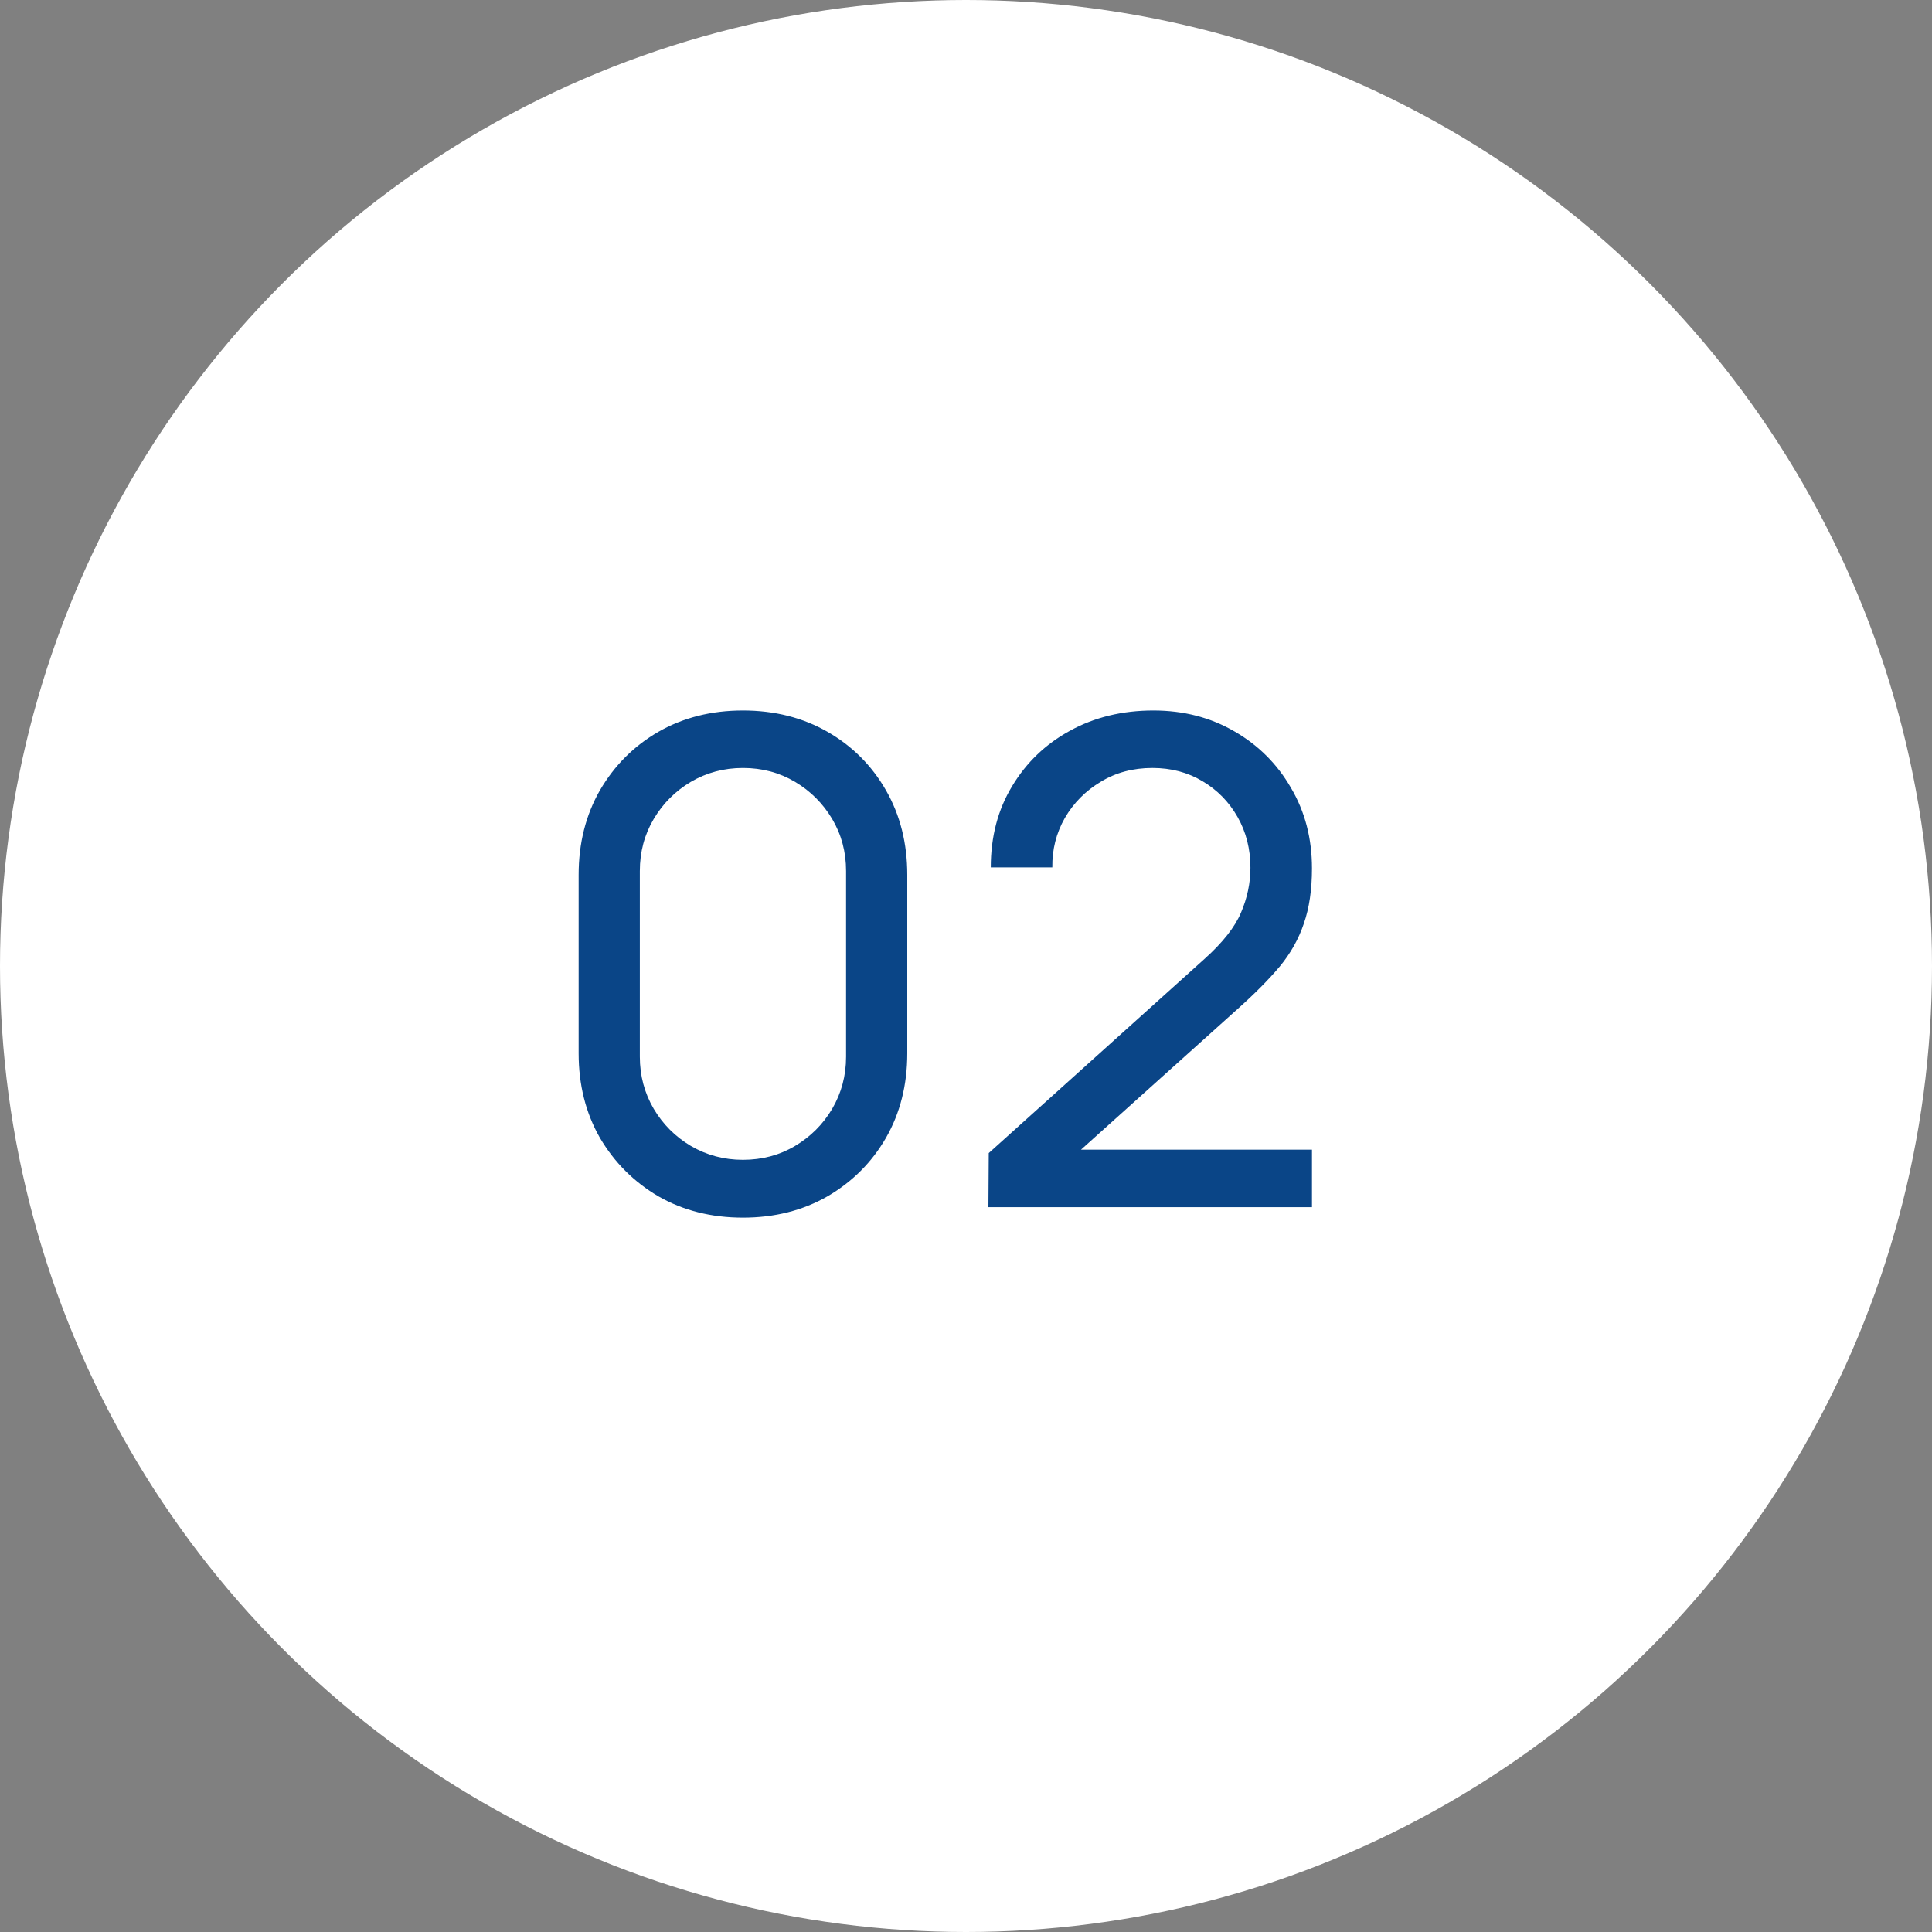
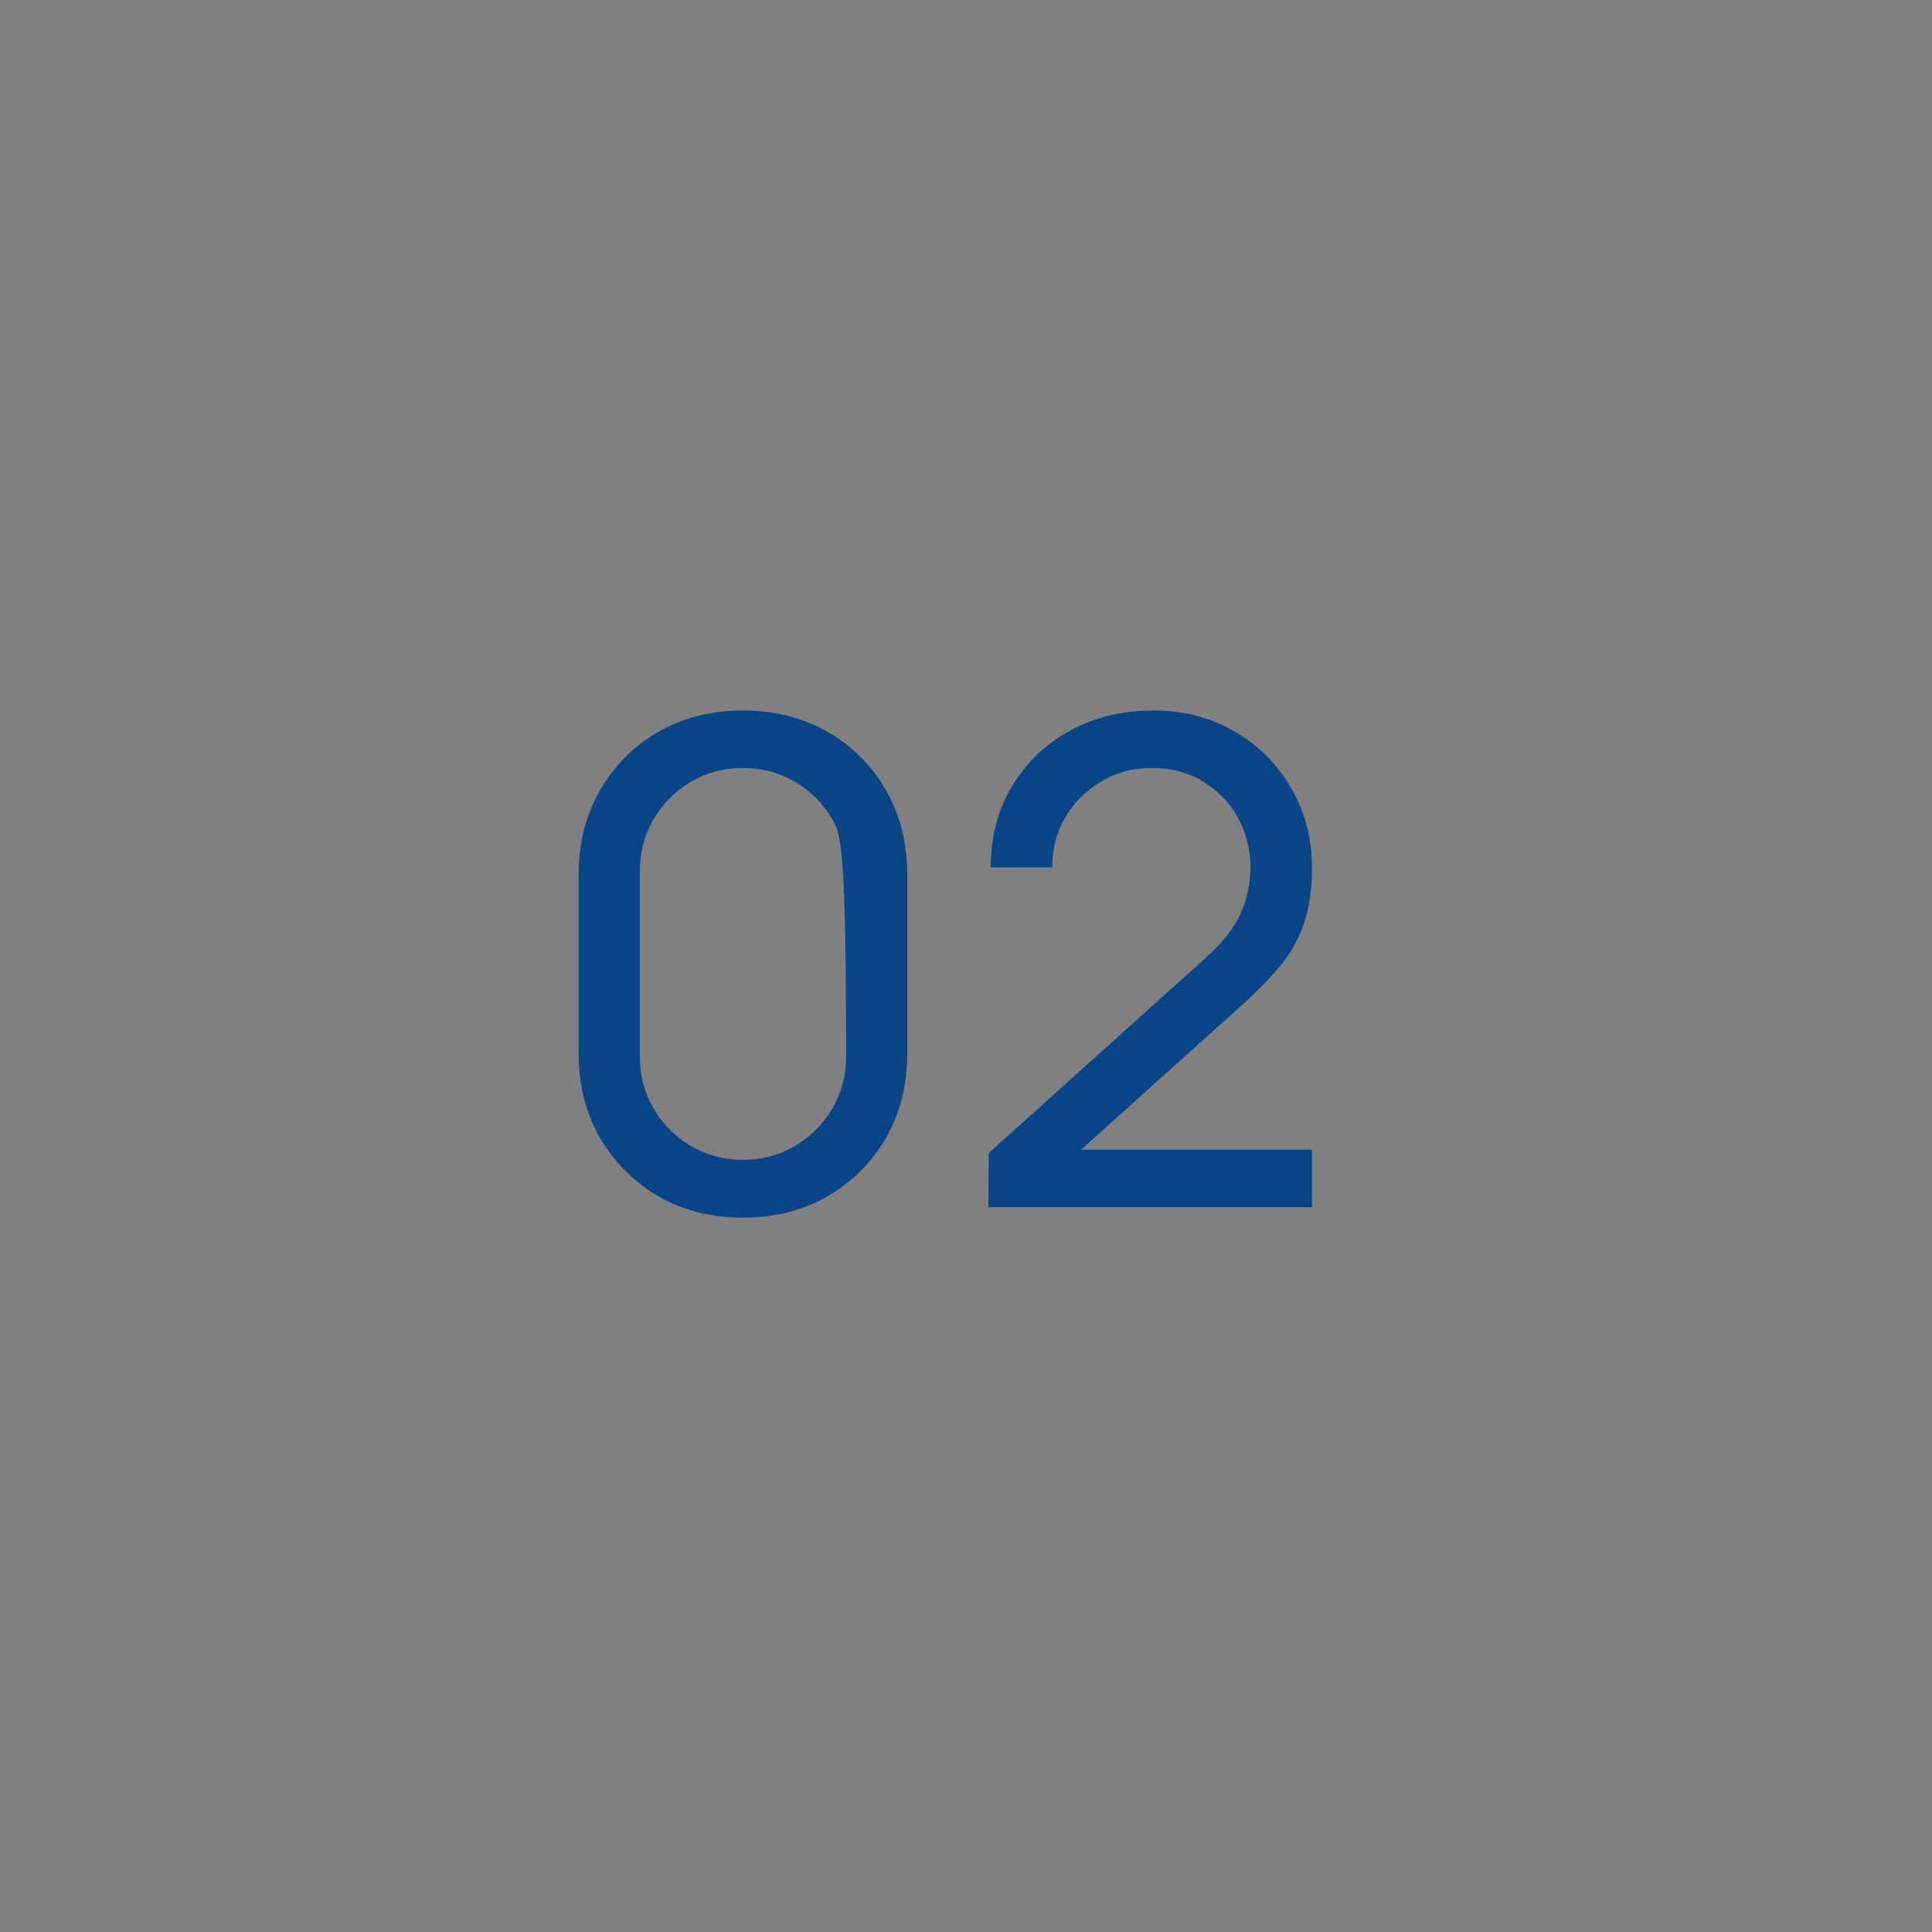
<svg xmlns="http://www.w3.org/2000/svg" width="40" height="40" viewBox="0 0 40 40" fill="none">
  <rect x="0" y="0" width="40" height="40" fill="#808080" stroke="none" />
-   <circle cx="20" cy="20" r="20" fill="white" />
-   <path d="M15.382 25.21C14.729 25.21 14.145 25.063 13.632 24.769C13.123 24.47 12.72 24.067 12.421 23.558C12.127 23.045 11.98 22.461 11.98 21.808V18.112C11.98 17.459 12.127 16.875 12.421 16.362C12.72 15.849 13.123 15.445 13.632 15.151C14.145 14.857 14.729 14.71 15.382 14.71C16.035 14.71 16.619 14.857 17.132 15.151C17.645 15.445 18.049 15.849 18.343 16.362C18.637 16.875 18.784 17.459 18.784 18.112V21.808C18.784 22.461 18.637 23.045 18.343 23.558C18.049 24.067 17.645 24.47 17.132 24.769C16.619 25.063 16.035 25.21 15.382 25.21ZM15.382 24.013C15.779 24.013 16.138 23.917 16.46 23.726C16.782 23.535 17.039 23.278 17.23 22.956C17.421 22.629 17.517 22.27 17.517 21.878V18.035C17.517 17.638 17.421 17.279 17.23 16.957C17.039 16.635 16.782 16.378 16.46 16.187C16.138 15.996 15.779 15.9 15.382 15.9C14.99 15.9 14.631 15.996 14.304 16.187C13.982 16.378 13.725 16.635 13.534 16.957C13.343 17.279 13.247 17.638 13.247 18.035V21.878C13.247 22.27 13.343 22.629 13.534 22.956C13.725 23.278 13.982 23.535 14.304 23.726C14.631 23.917 14.99 24.013 15.382 24.013ZM20.464 24.993L20.471 23.873L24.944 19.848C25.317 19.512 25.567 19.195 25.693 18.896C25.823 18.593 25.889 18.282 25.889 17.965C25.889 17.578 25.8 17.228 25.623 16.915C25.445 16.602 25.203 16.355 24.895 16.173C24.591 15.991 24.246 15.9 23.859 15.9C23.457 15.9 23.1 15.996 22.788 16.187C22.475 16.374 22.228 16.623 22.046 16.936C21.868 17.249 21.782 17.589 21.787 17.958H20.513C20.513 17.323 20.66 16.763 20.954 16.278C21.248 15.788 21.647 15.405 22.151 15.13C22.659 14.85 23.236 14.71 23.88 14.71C24.505 14.71 25.065 14.855 25.56 15.144C26.054 15.429 26.444 15.818 26.729 16.313C27.018 16.803 27.163 17.358 27.163 17.979C27.163 18.418 27.107 18.798 26.995 19.12C26.887 19.442 26.719 19.741 26.491 20.016C26.262 20.287 25.975 20.576 25.63 20.884L21.913 24.223L21.752 23.803H27.163V24.993H20.464Z" fill="#0A4587" />
+   <path d="M15.382 25.21C14.729 25.21 14.145 25.063 13.632 24.769C13.123 24.47 12.72 24.067 12.421 23.558C12.127 23.045 11.98 22.461 11.98 21.808V18.112C11.98 17.459 12.127 16.875 12.421 16.362C12.72 15.849 13.123 15.445 13.632 15.151C14.145 14.857 14.729 14.71 15.382 14.71C16.035 14.71 16.619 14.857 17.132 15.151C17.645 15.445 18.049 15.849 18.343 16.362C18.637 16.875 18.784 17.459 18.784 18.112V21.808C18.784 22.461 18.637 23.045 18.343 23.558C18.049 24.067 17.645 24.47 17.132 24.769C16.619 25.063 16.035 25.21 15.382 25.21ZM15.382 24.013C15.779 24.013 16.138 23.917 16.46 23.726C16.782 23.535 17.039 23.278 17.23 22.956C17.421 22.629 17.517 22.27 17.517 21.878C17.517 17.638 17.421 17.279 17.23 16.957C17.039 16.635 16.782 16.378 16.46 16.187C16.138 15.996 15.779 15.9 15.382 15.9C14.99 15.9 14.631 15.996 14.304 16.187C13.982 16.378 13.725 16.635 13.534 16.957C13.343 17.279 13.247 17.638 13.247 18.035V21.878C13.247 22.27 13.343 22.629 13.534 22.956C13.725 23.278 13.982 23.535 14.304 23.726C14.631 23.917 14.99 24.013 15.382 24.013ZM20.464 24.993L20.471 23.873L24.944 19.848C25.317 19.512 25.567 19.195 25.693 18.896C25.823 18.593 25.889 18.282 25.889 17.965C25.889 17.578 25.8 17.228 25.623 16.915C25.445 16.602 25.203 16.355 24.895 16.173C24.591 15.991 24.246 15.9 23.859 15.9C23.457 15.9 23.1 15.996 22.788 16.187C22.475 16.374 22.228 16.623 22.046 16.936C21.868 17.249 21.782 17.589 21.787 17.958H20.513C20.513 17.323 20.66 16.763 20.954 16.278C21.248 15.788 21.647 15.405 22.151 15.13C22.659 14.85 23.236 14.71 23.88 14.71C24.505 14.71 25.065 14.855 25.56 15.144C26.054 15.429 26.444 15.818 26.729 16.313C27.018 16.803 27.163 17.358 27.163 17.979C27.163 18.418 27.107 18.798 26.995 19.12C26.887 19.442 26.719 19.741 26.491 20.016C26.262 20.287 25.975 20.576 25.63 20.884L21.913 24.223L21.752 23.803H27.163V24.993H20.464Z" fill="#0A4587" />
</svg>